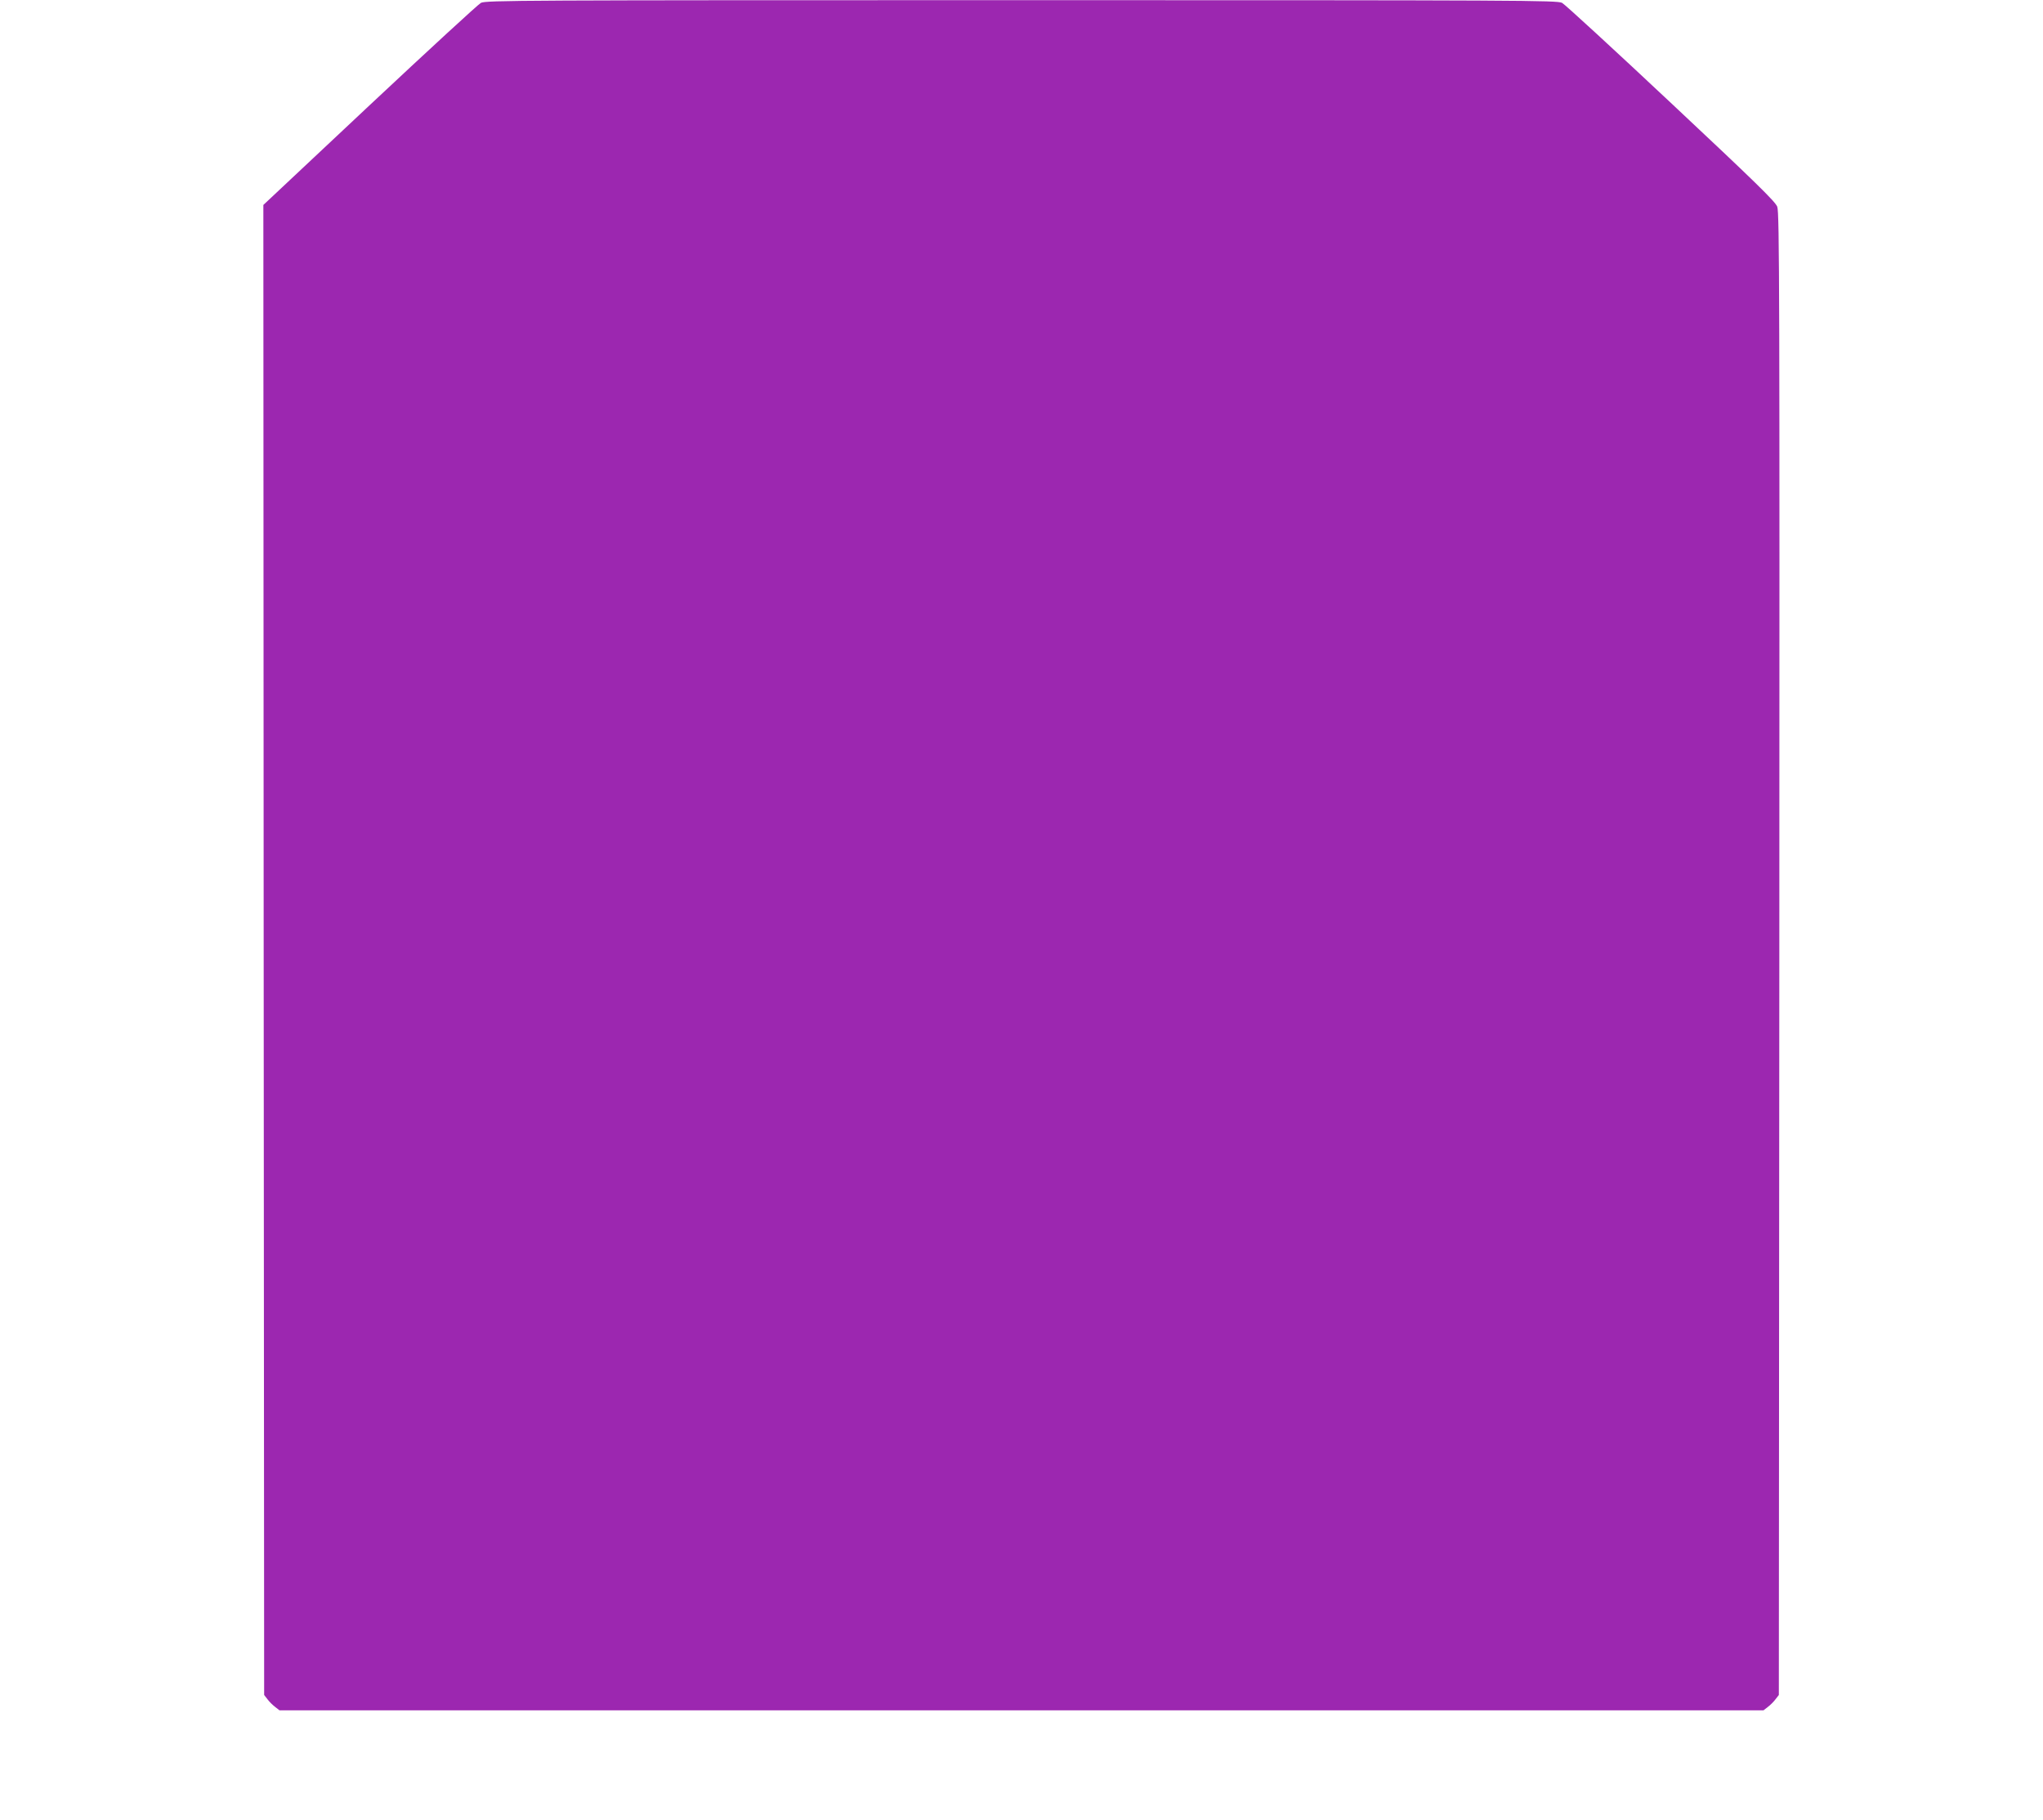
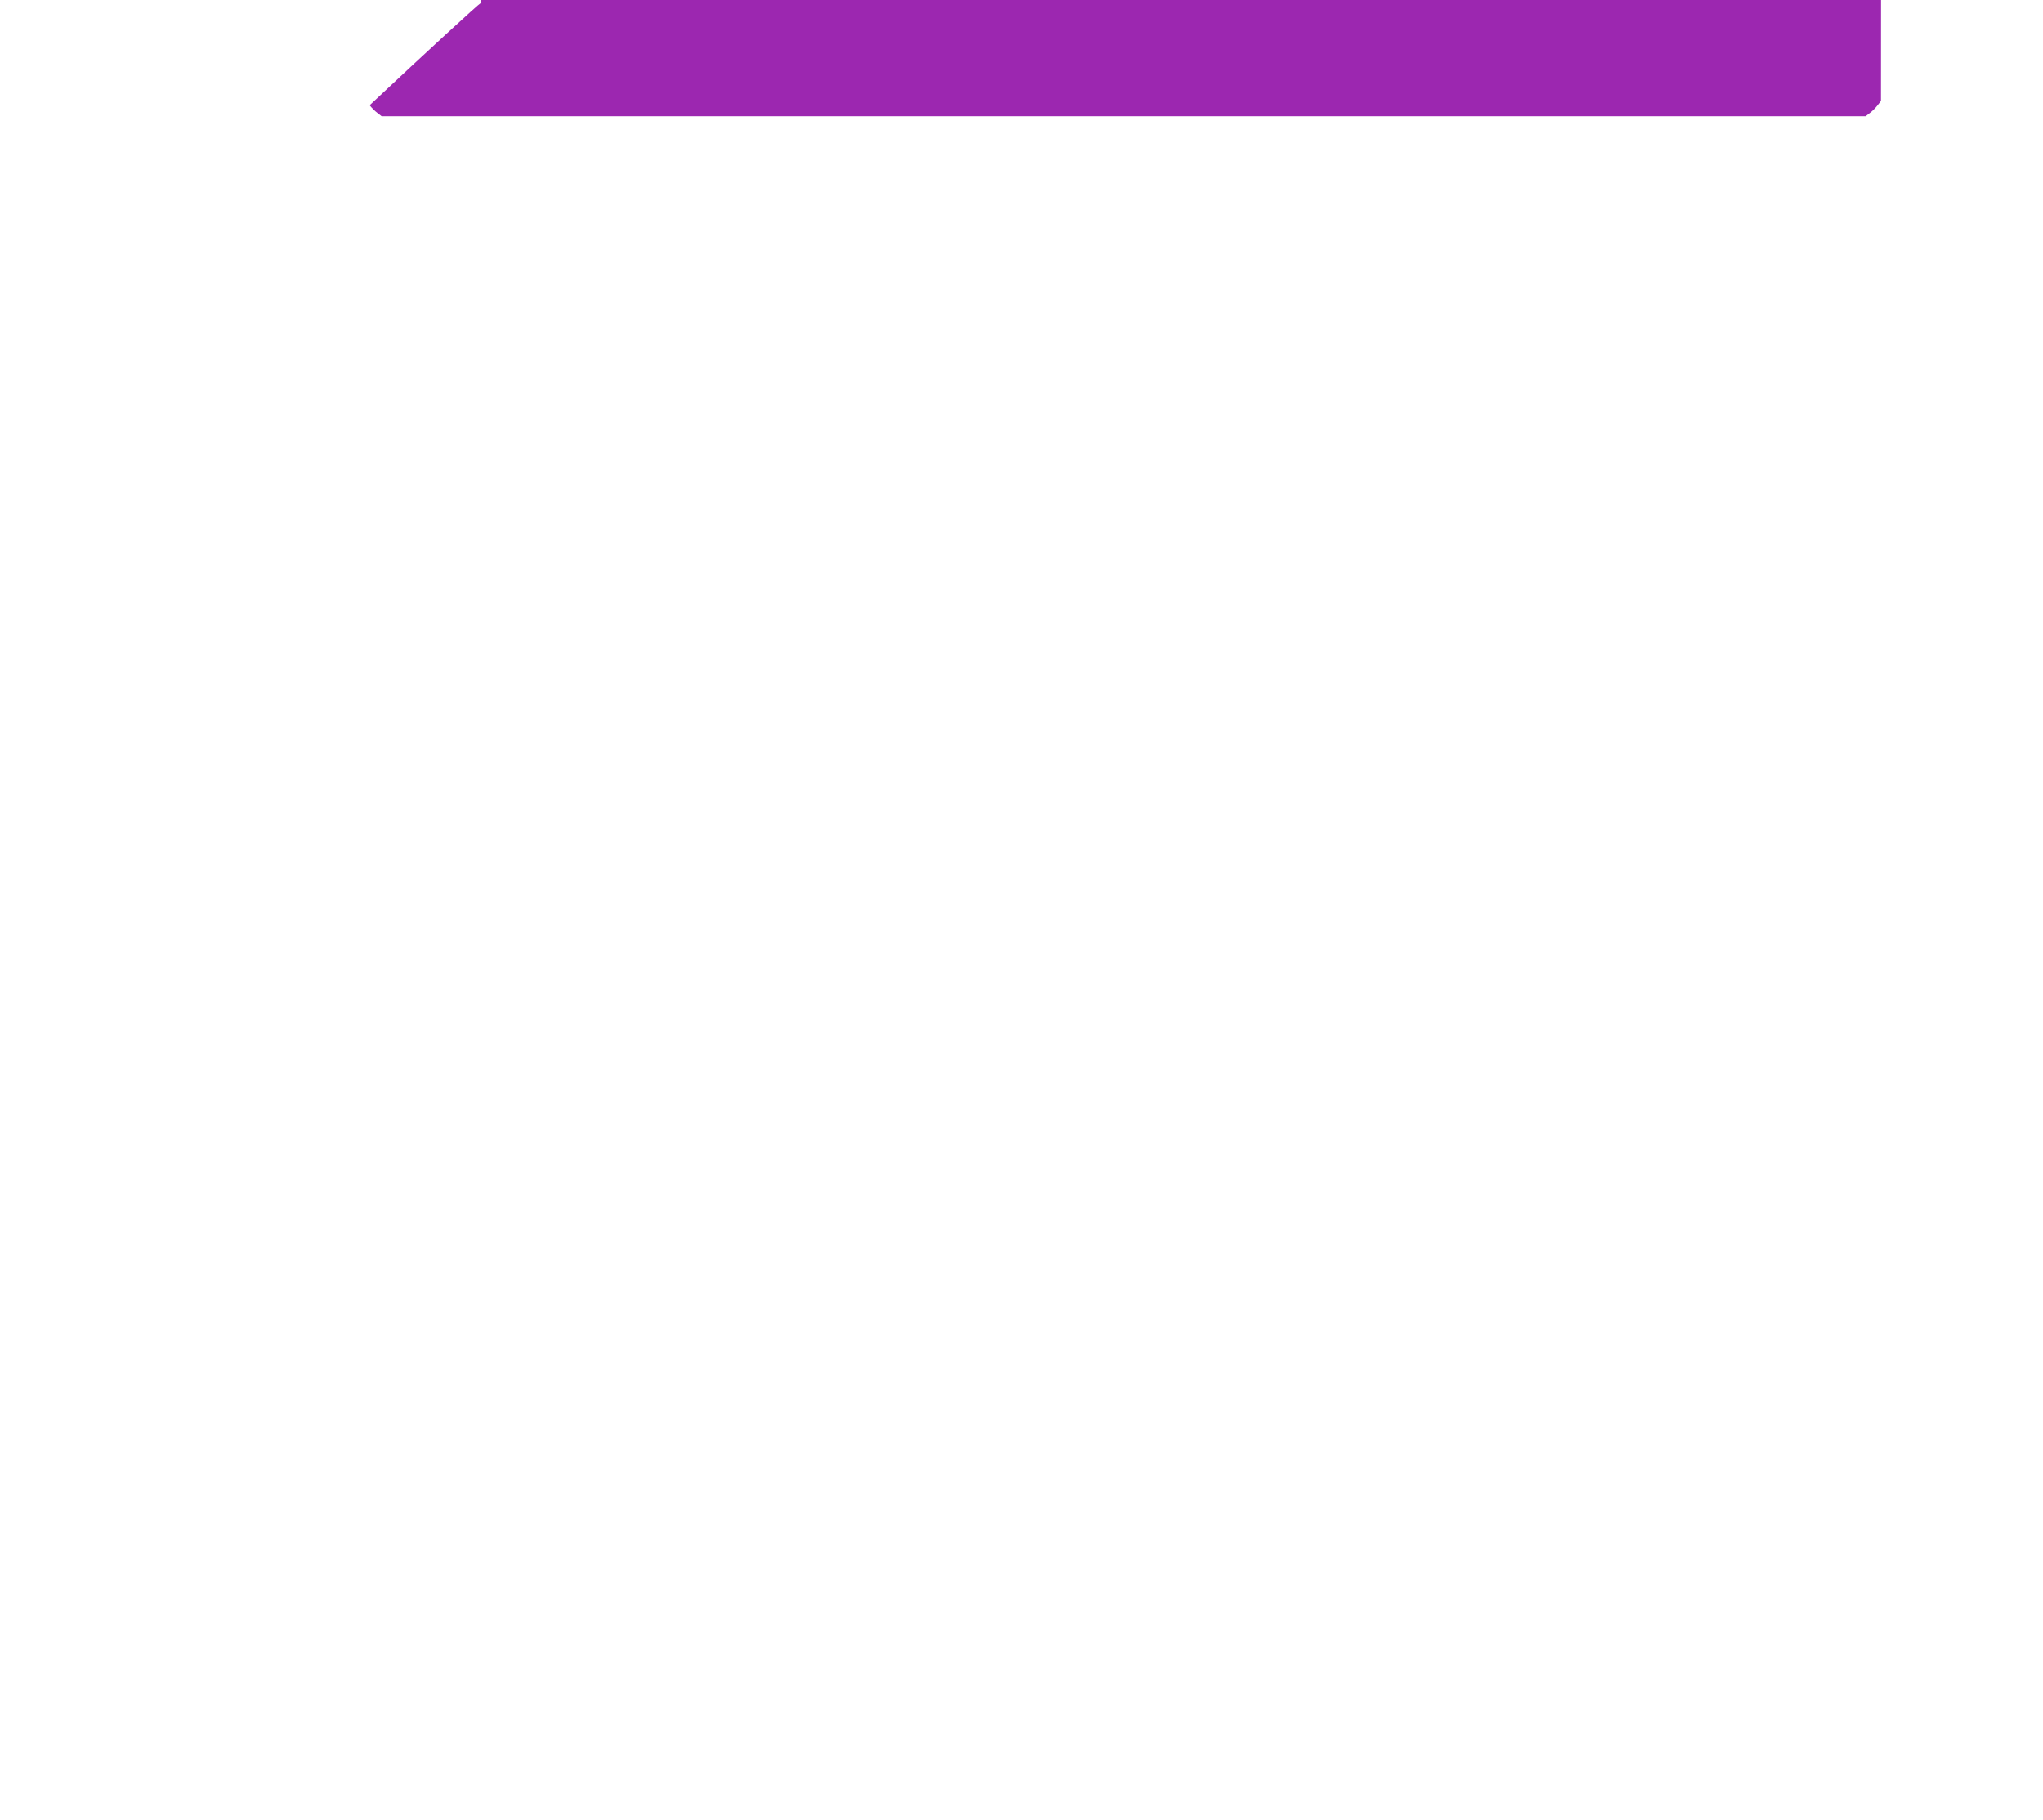
<svg xmlns="http://www.w3.org/2000/svg" version="1.0" width="1280pt" height="1140pt" viewBox="0 0 1280 1140" preserveAspectRatio="xMidYMid meet">
  <g transform="translate(0,1140) scale(0.1,-0.1)" fill="#9c27b0" stroke="none">
-     <path d="M3013 11382 c-17 -9 -331 -298 -697 -641 l-666 -625 2 -4667 3 -4668 21 -27 c11 -15 33 -37 48 -48 l27 -21 4649 0 4649 0 27 21 c15 11 37 33 48 48 l21 27 3 4642 c2 4134 1 4646 -13 4682 -12 32 -139 156 -666 650 -358 336 -665 618 -682 627 -30 16 -242 17 -3387 17 -3145 0 -3357 -1 -3387 -17z" />
+     <path d="M3013 11382 c-17 -9 -331 -298 -697 -641 c11 -15 33 -37 48 -48 l27 -21 4649 0 4649 0 27 21 c15 11 37 33 48 48 l21 27 3 4642 c2 4134 1 4646 -13 4682 -12 32 -139 156 -666 650 -358 336 -665 618 -682 627 -30 16 -242 17 -3387 17 -3145 0 -3357 -1 -3387 -17z" />
  </g>
</svg>